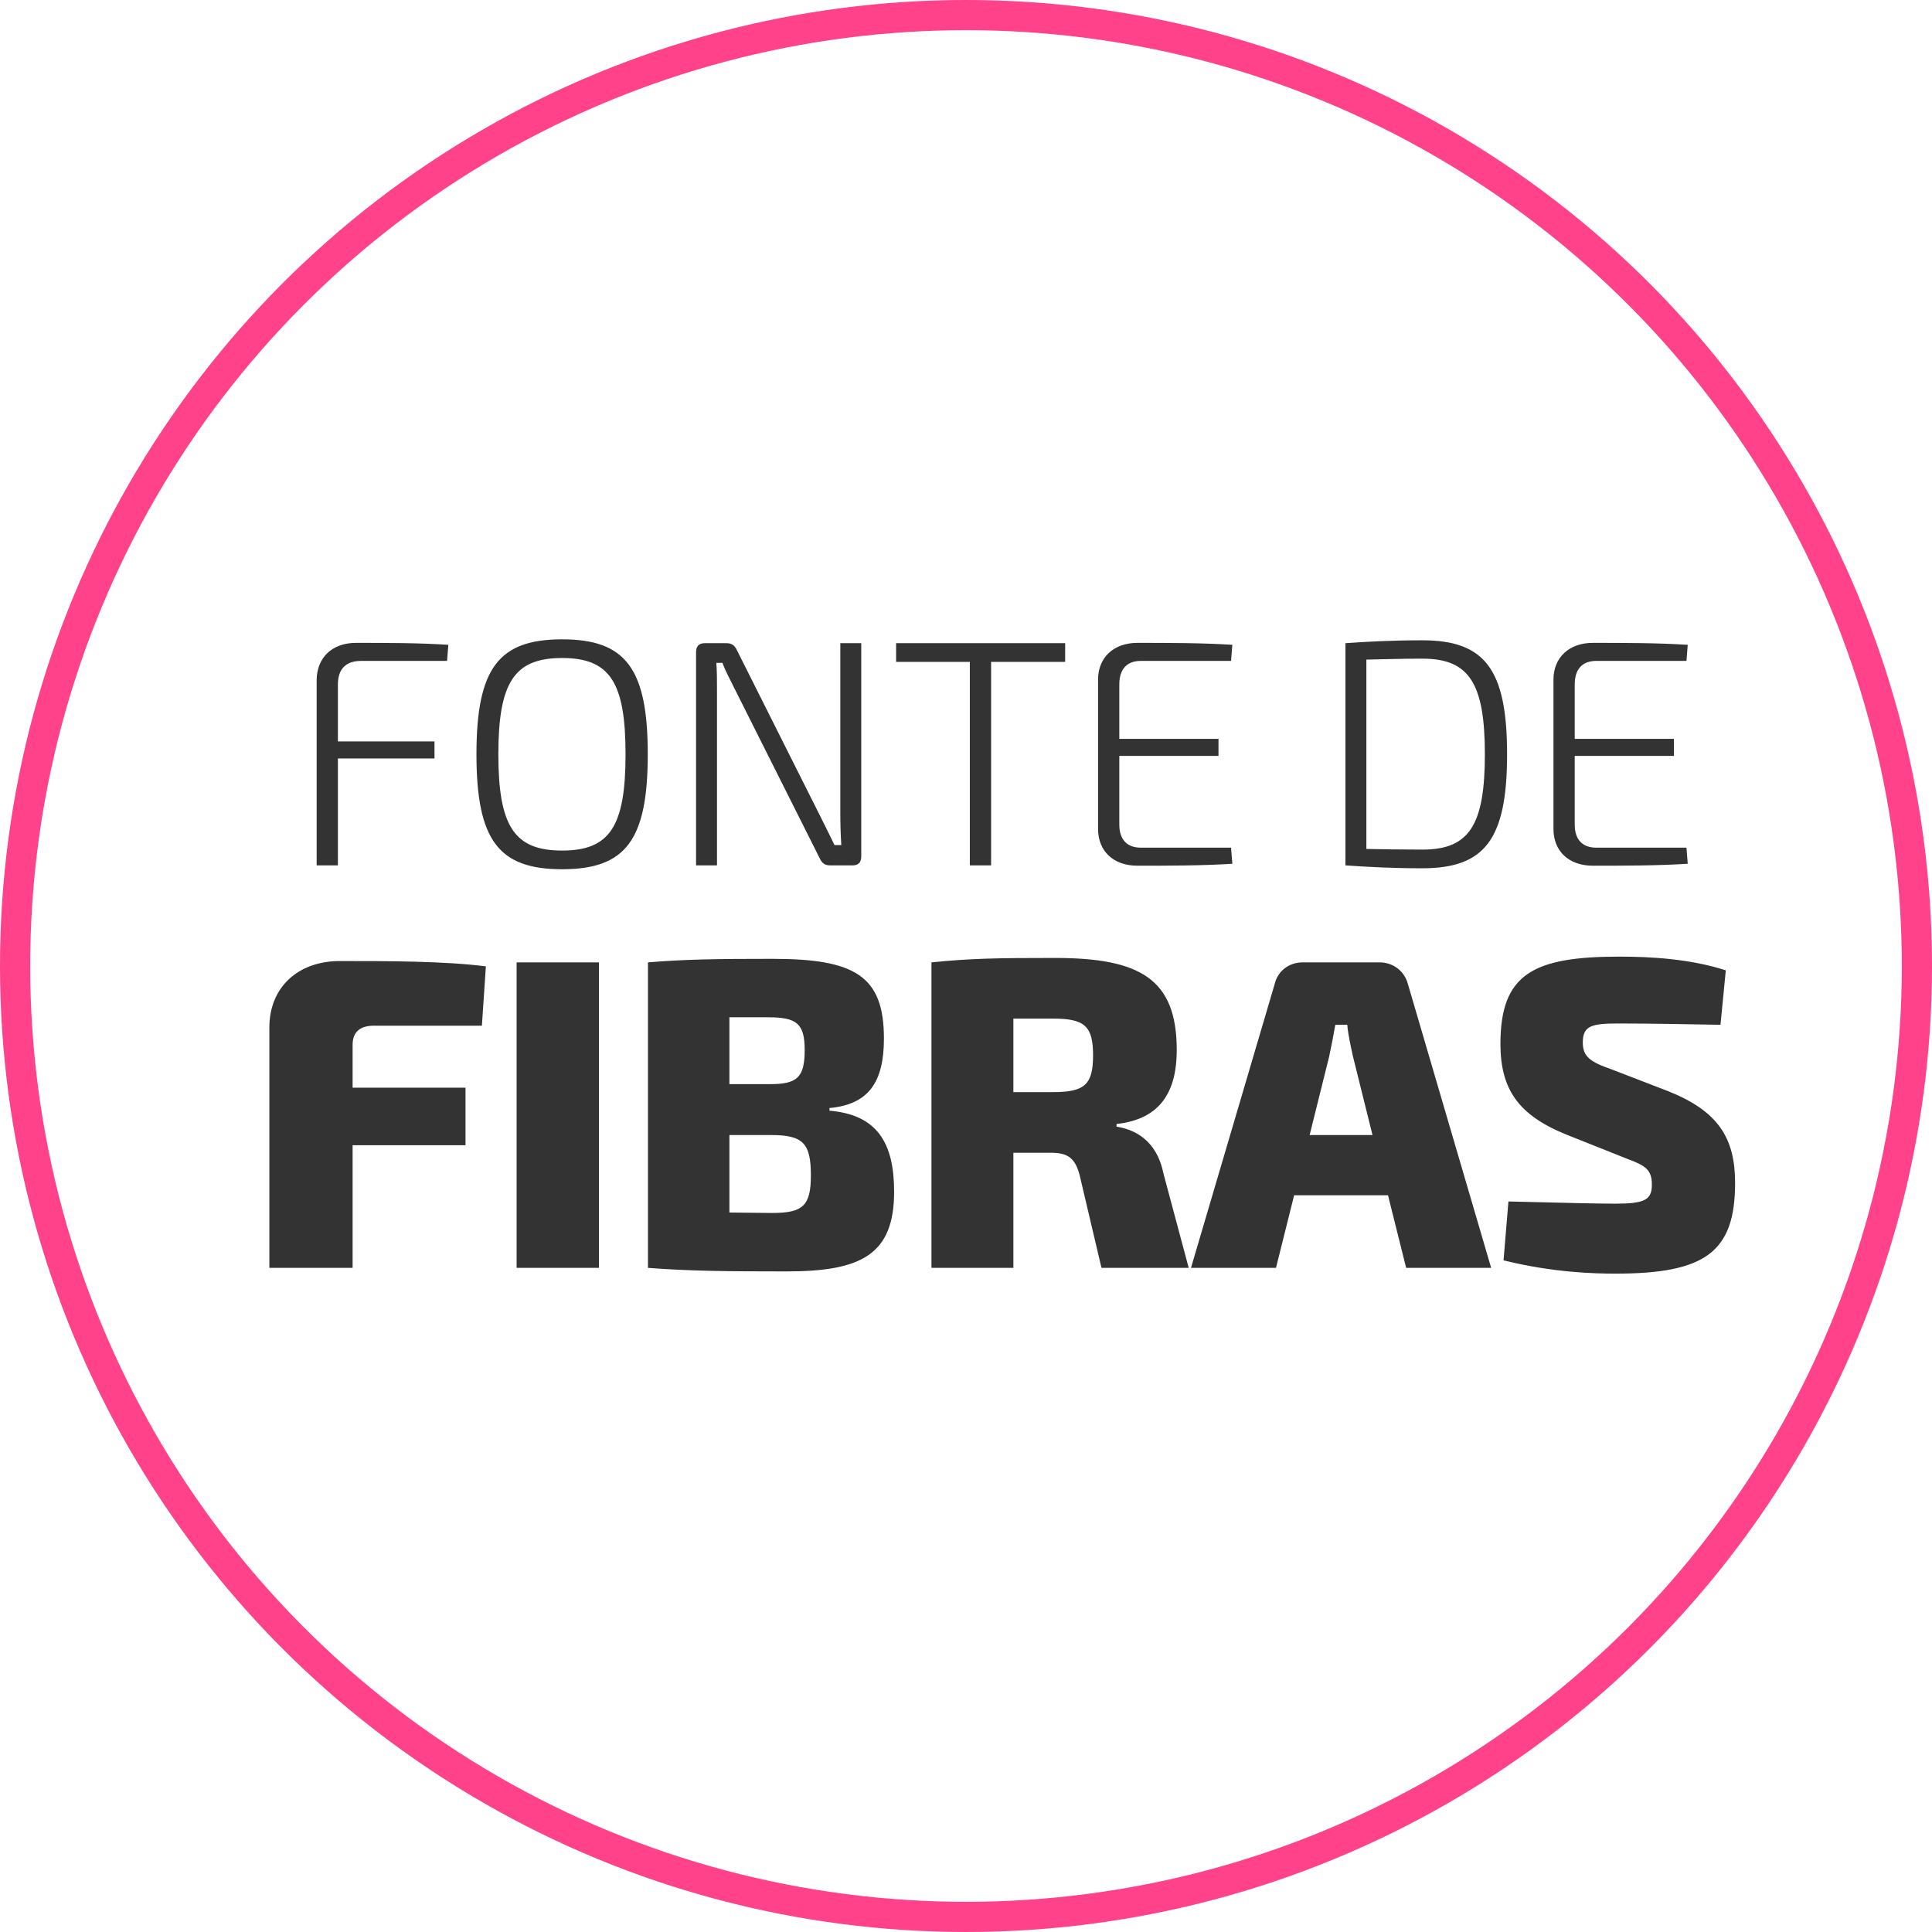
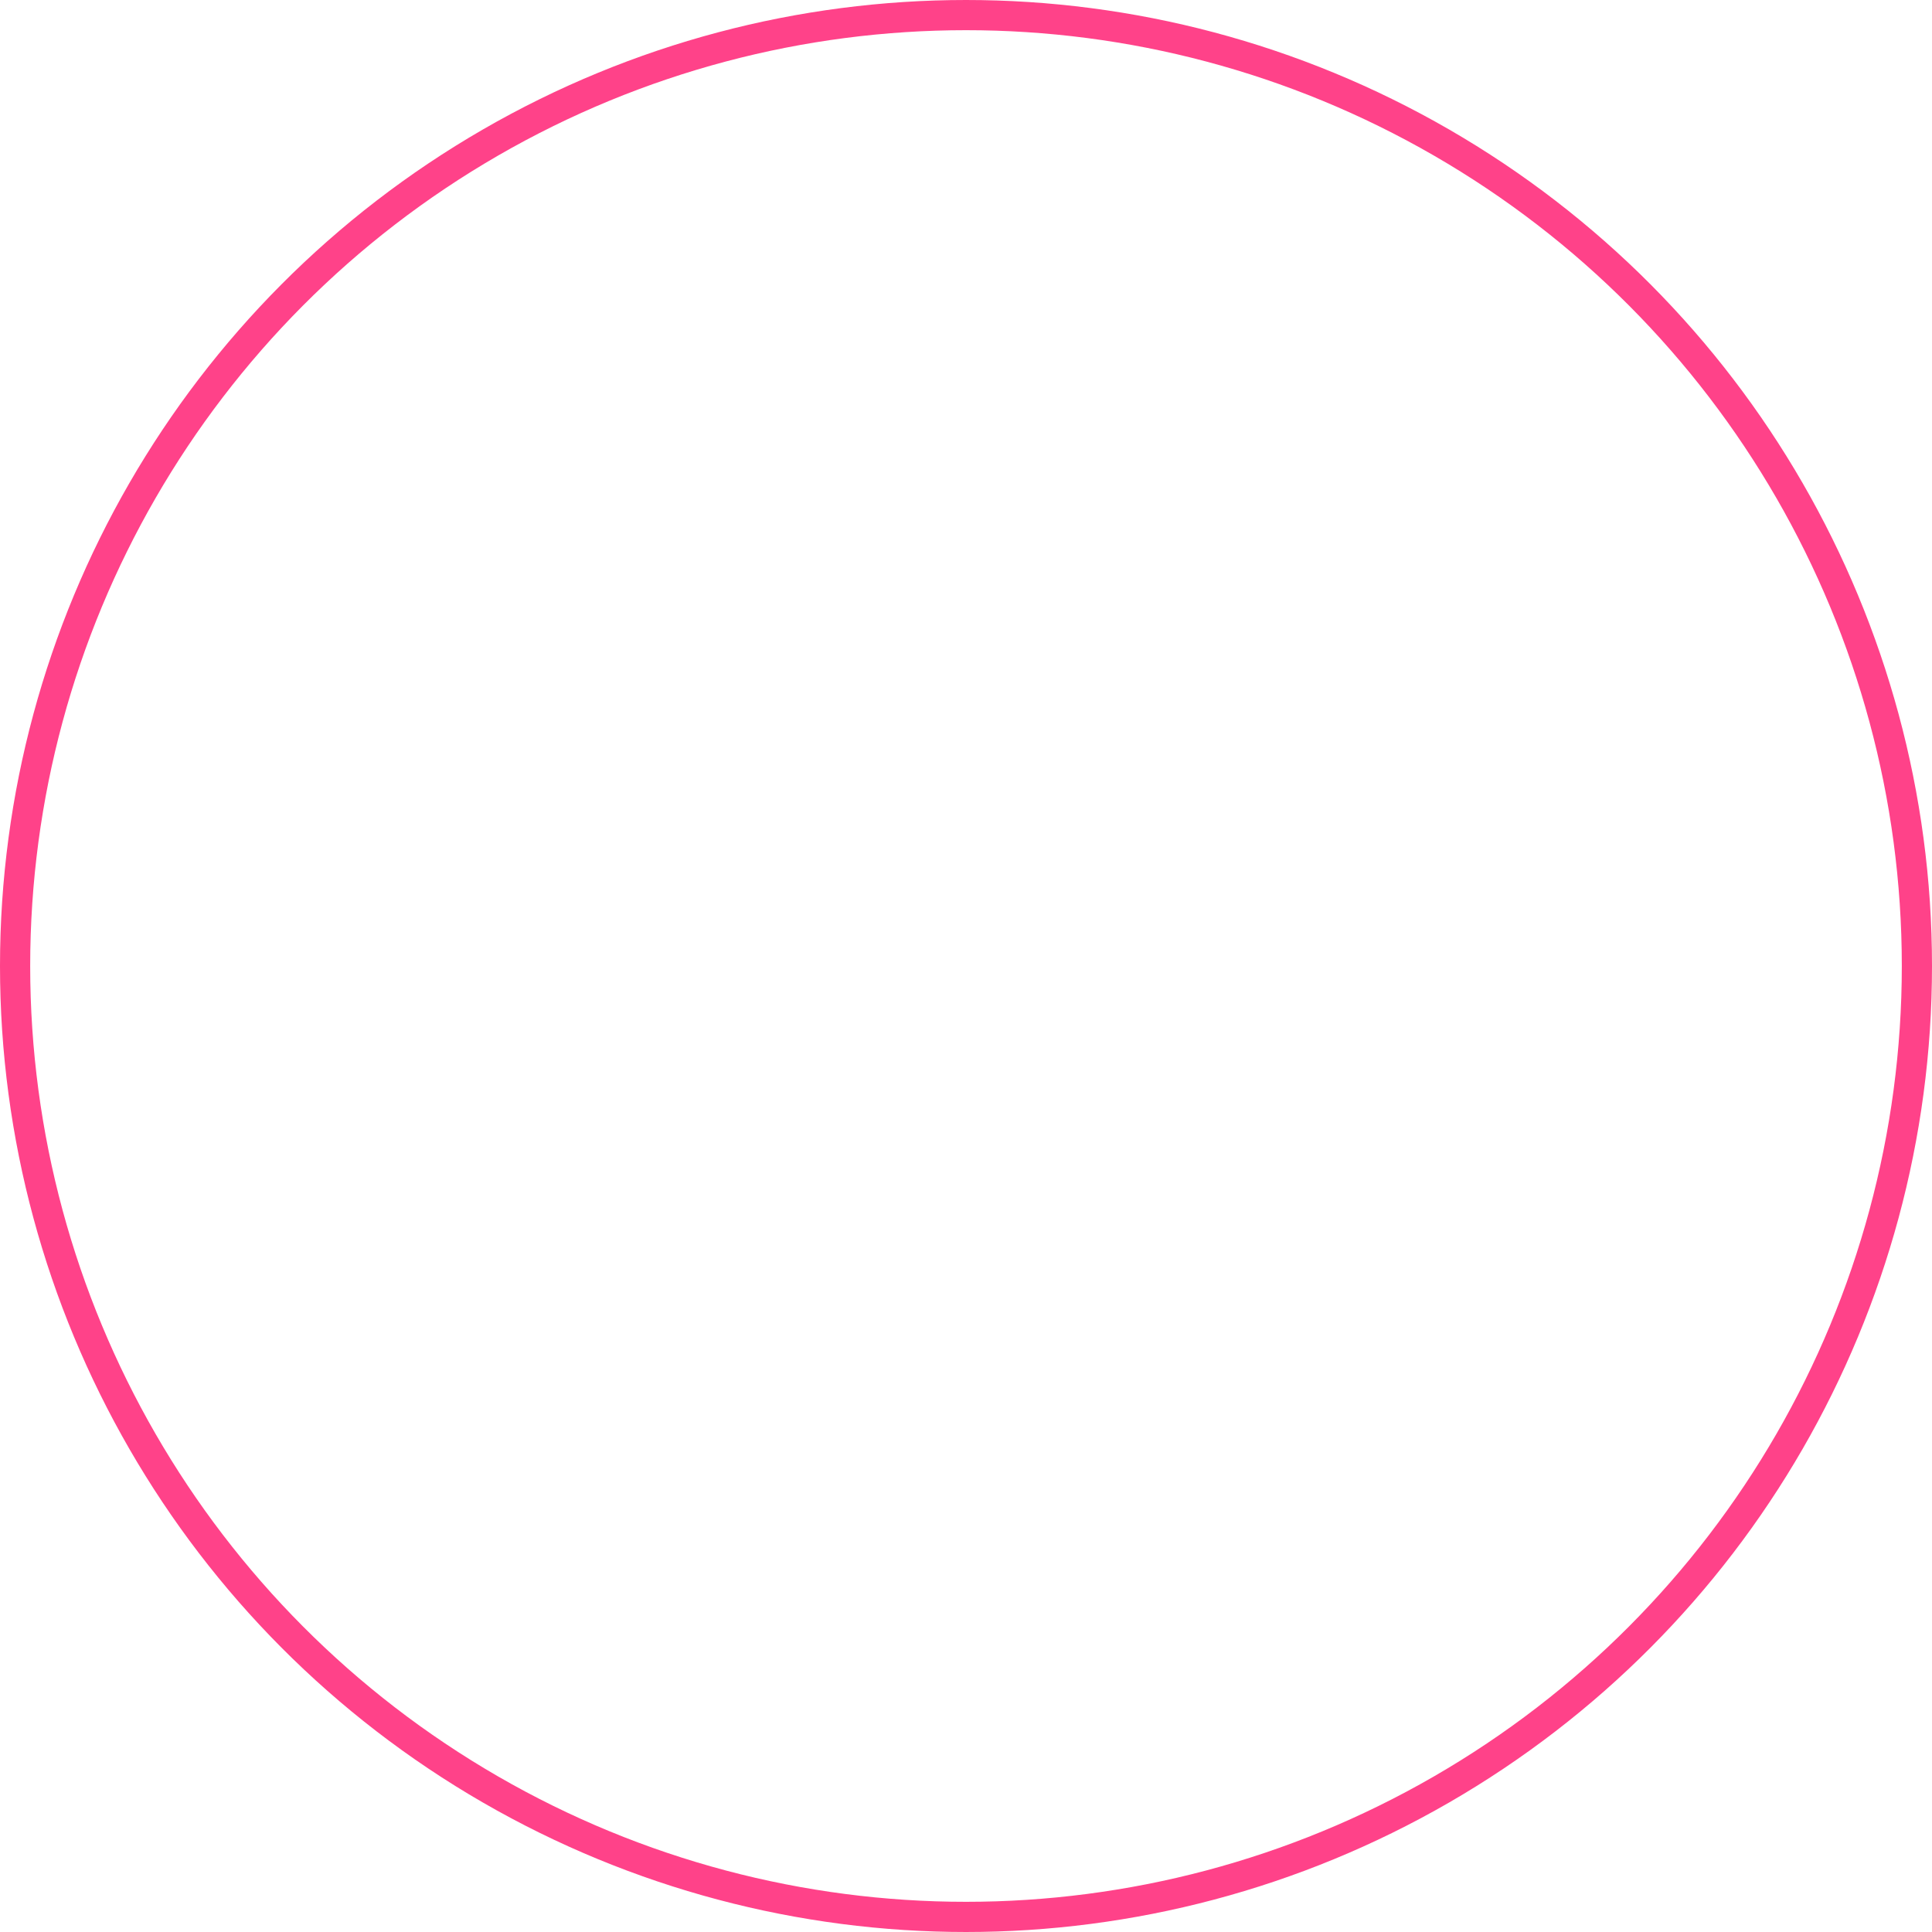
<svg xmlns="http://www.w3.org/2000/svg" width="96" height="96" viewBox="0 0 96 96" fill="none">
  <circle cx="48" cy="48" r="47.25" stroke="#FF4289" stroke-width="1.5" />
-   <path d="M22.214 32.84H17.942C17.19 32.84 16.79 33.24 16.79 34.008V36.84H21.59V37.688H16.79V43H15.734V33.816C15.734 32.664 16.518 31.944 17.686 31.944C19.222 31.944 20.806 31.944 22.278 32.04L22.214 32.84ZM27.931 31.768C31.083 31.768 32.187 33.208 32.187 37.48C32.187 41.752 31.083 43.192 27.931 43.192C24.779 43.192 23.675 41.752 23.675 37.48C23.675 33.208 24.779 31.768 27.931 31.768ZM27.931 32.696C25.563 32.696 24.763 33.896 24.763 37.48C24.763 41.064 25.563 42.264 27.931 42.264C30.299 42.264 31.083 41.064 31.083 37.48C31.083 33.896 30.299 32.696 27.931 32.696ZM42.795 31.96V42.552C42.795 42.856 42.651 43 42.363 43H41.243C40.987 43 40.843 42.888 40.731 42.648L36.523 34.264C36.331 33.864 36.043 33.352 35.899 32.936H35.595C35.627 33.368 35.627 33.816 35.627 34.264V43H34.587V32.408C34.587 32.104 34.731 31.96 35.019 31.96H36.107C36.363 31.96 36.507 32.072 36.619 32.312L40.731 40.504C40.955 40.952 41.227 41.496 41.467 41.992H41.803C41.771 41.464 41.755 40.936 41.755 40.408V31.96H42.795ZM52.927 32.888H49.247V43H48.191V32.888H44.527V31.96H52.927V32.888ZM61.17 42.12L61.234 42.92C59.73 43.016 58.082 43.016 56.514 43.016C55.33 43.016 54.562 42.296 54.562 41.192V33.768C54.562 32.664 55.346 31.944 56.514 31.944C58.082 31.944 59.73 31.944 61.234 32.04L61.17 32.84H56.69C56.002 32.84 55.618 33.24 55.618 34.008V36.712H60.546V37.56H55.618V40.968C55.618 41.72 56.002 42.12 56.69 42.12H61.17ZM66.854 43V31.96C67.958 31.88 69.206 31.816 70.678 31.816C73.782 31.816 74.886 33.256 74.886 37.48C74.886 41.704 73.782 43.144 70.678 43.144C69.206 43.144 67.974 43.08 66.854 43ZM67.894 32.776V42.184C68.694 42.2 69.606 42.216 70.678 42.216C72.998 42.216 73.782 41.016 73.782 37.48C73.782 33.944 72.998 32.728 70.678 32.728C69.606 32.728 68.726 32.76 67.894 32.776ZM83.799 42.12L83.863 42.92C82.359 43.016 80.711 43.016 79.143 43.016C77.959 43.016 77.191 42.296 77.191 41.192V33.768C77.191 32.664 77.975 31.944 79.143 31.944C80.711 31.944 82.359 31.944 83.863 32.04L83.799 32.84H79.319C78.631 32.84 78.247 33.24 78.247 34.008V36.712H83.175V37.56H78.247V40.968C78.247 41.72 78.631 42.12 79.319 42.12H83.799ZM23.945 50.966H18.577C17.873 50.966 17.521 51.296 17.521 51.912V54.046H23.131V56.906H17.521V63H13.385V51.054C13.385 49.052 14.815 47.754 16.883 47.754C19.303 47.754 22.097 47.754 24.143 48.018L23.945 50.966ZM29.762 63H25.67V47.82H29.762V63ZM41.216 55.058V55.19C43.592 55.388 44.428 56.796 44.428 59.216C44.428 62.34 42.8 63.176 39.082 63.176C35.98 63.176 34.242 63.154 32.196 63V47.82C34.044 47.666 35.628 47.644 38.378 47.644C42.47 47.644 43.922 48.48 43.922 51.604C43.922 53.782 43.152 54.882 41.216 55.058ZM36.244 53.87H38.268C39.61 53.87 39.984 53.54 39.984 52.176C39.984 50.856 39.588 50.548 38.158 50.548H36.244V53.87ZM36.244 60.25L38.356 60.272C39.896 60.272 40.292 59.92 40.292 58.402C40.292 56.796 39.896 56.4 38.312 56.4H36.244V60.25ZM59.066 63H54.732L53.654 58.424C53.434 57.544 53.06 57.28 52.224 57.28H50.354V63H46.284V47.82C48.22 47.622 49.54 47.6 52.422 47.6C56.668 47.6 58.472 48.656 58.472 52.176C58.472 54.134 57.746 55.608 55.48 55.85V55.982C56.294 56.114 57.46 56.576 57.812 58.314L59.066 63ZM50.354 54.266H52.334C53.896 54.266 54.314 53.892 54.314 52.44C54.314 50.988 53.896 50.614 52.334 50.614H50.354V54.266ZM68.969 59.392H64.305L63.403 63H59.179L63.337 48.898C63.491 48.238 64.063 47.82 64.723 47.82H68.551C69.211 47.82 69.783 48.238 69.959 48.898L74.095 63H69.871L68.969 59.392ZM68.199 56.4L67.231 52.506C67.121 52 66.989 51.428 66.945 50.922H66.351C66.263 51.428 66.153 52 66.043 52.506L65.075 56.4H68.199ZM80.871 57.588L77.835 56.378C75.436 55.41 74.556 54.112 74.556 51.868C74.556 48.392 76.184 47.534 80.475 47.534C82.014 47.534 83.995 47.644 85.754 48.216L85.49 50.922C84.192 50.9 82.191 50.856 80.43 50.856C79.088 50.856 78.648 50.966 78.648 51.802C78.648 52.506 79.022 52.77 80.1 53.144L82.894 54.222C85.38 55.212 86.216 56.554 86.216 58.776C86.216 62.208 84.743 63.286 80.276 63.286C79.264 63.286 77.197 63.242 74.71 62.626L74.953 59.7C77.659 59.766 79.353 59.81 80.254 59.81C81.707 59.81 82.081 59.634 82.081 58.864C82.081 58.138 81.772 57.918 80.871 57.588Z" fill="#333333" />
</svg>